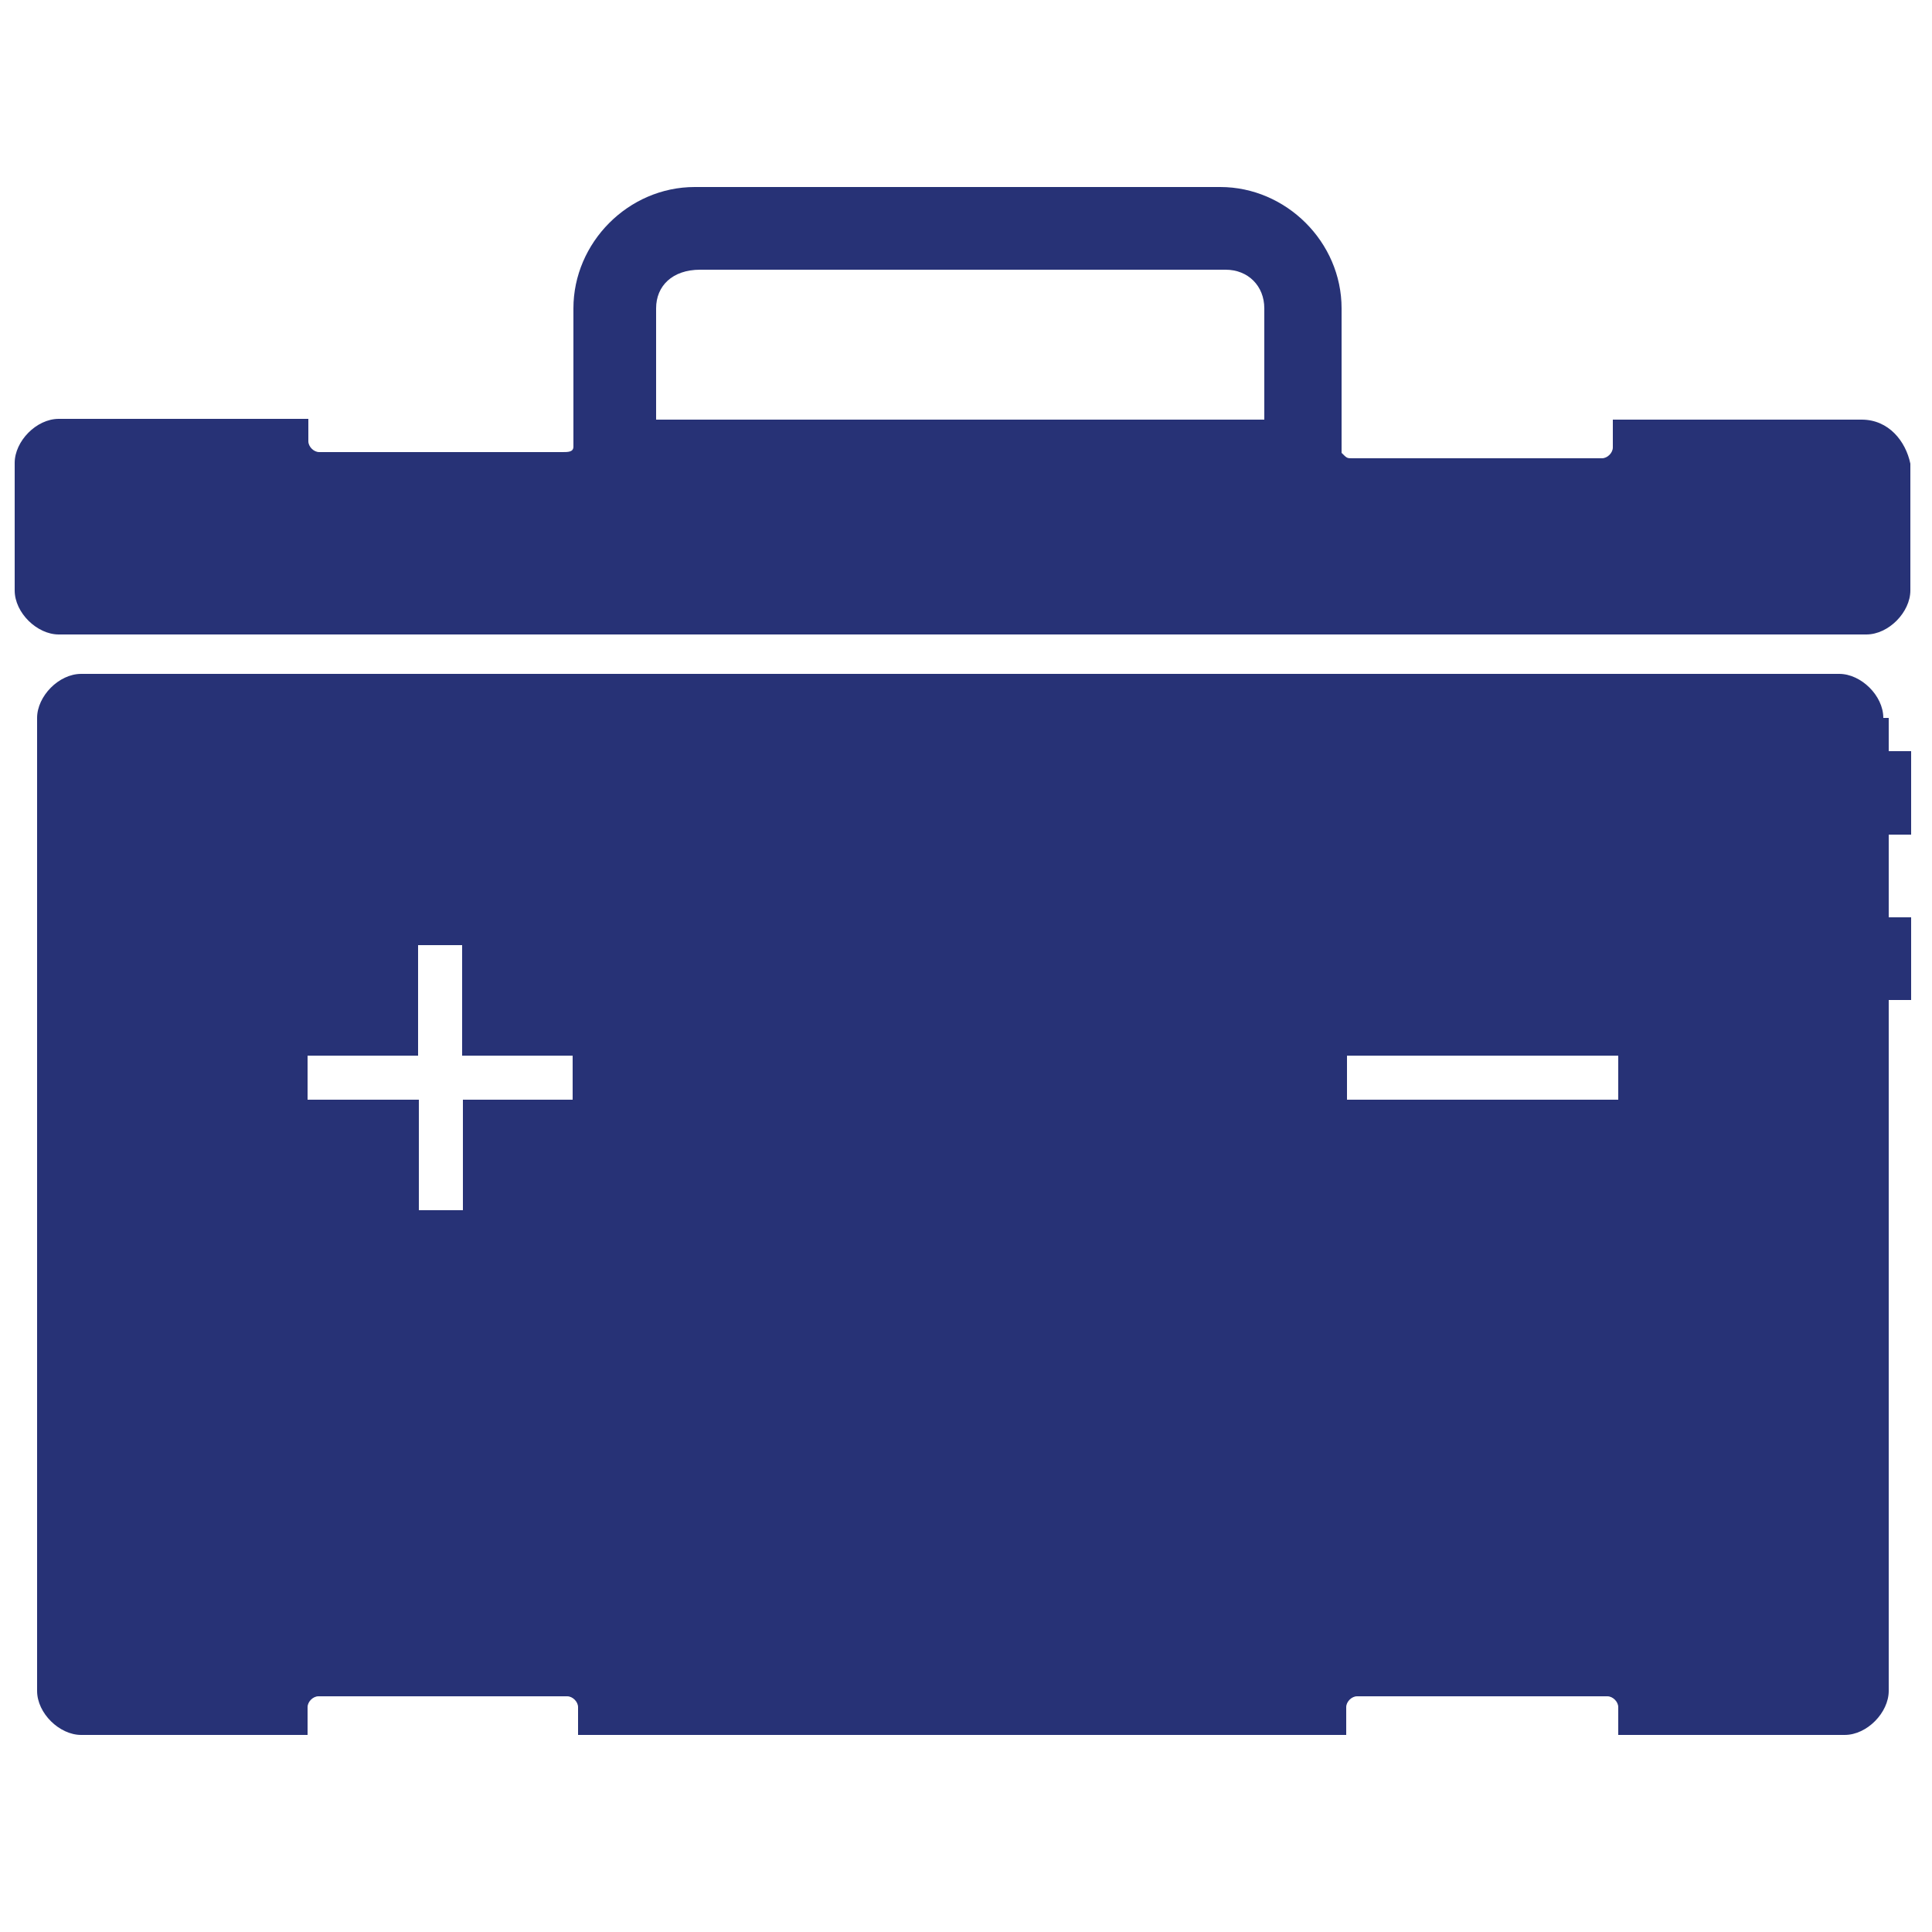
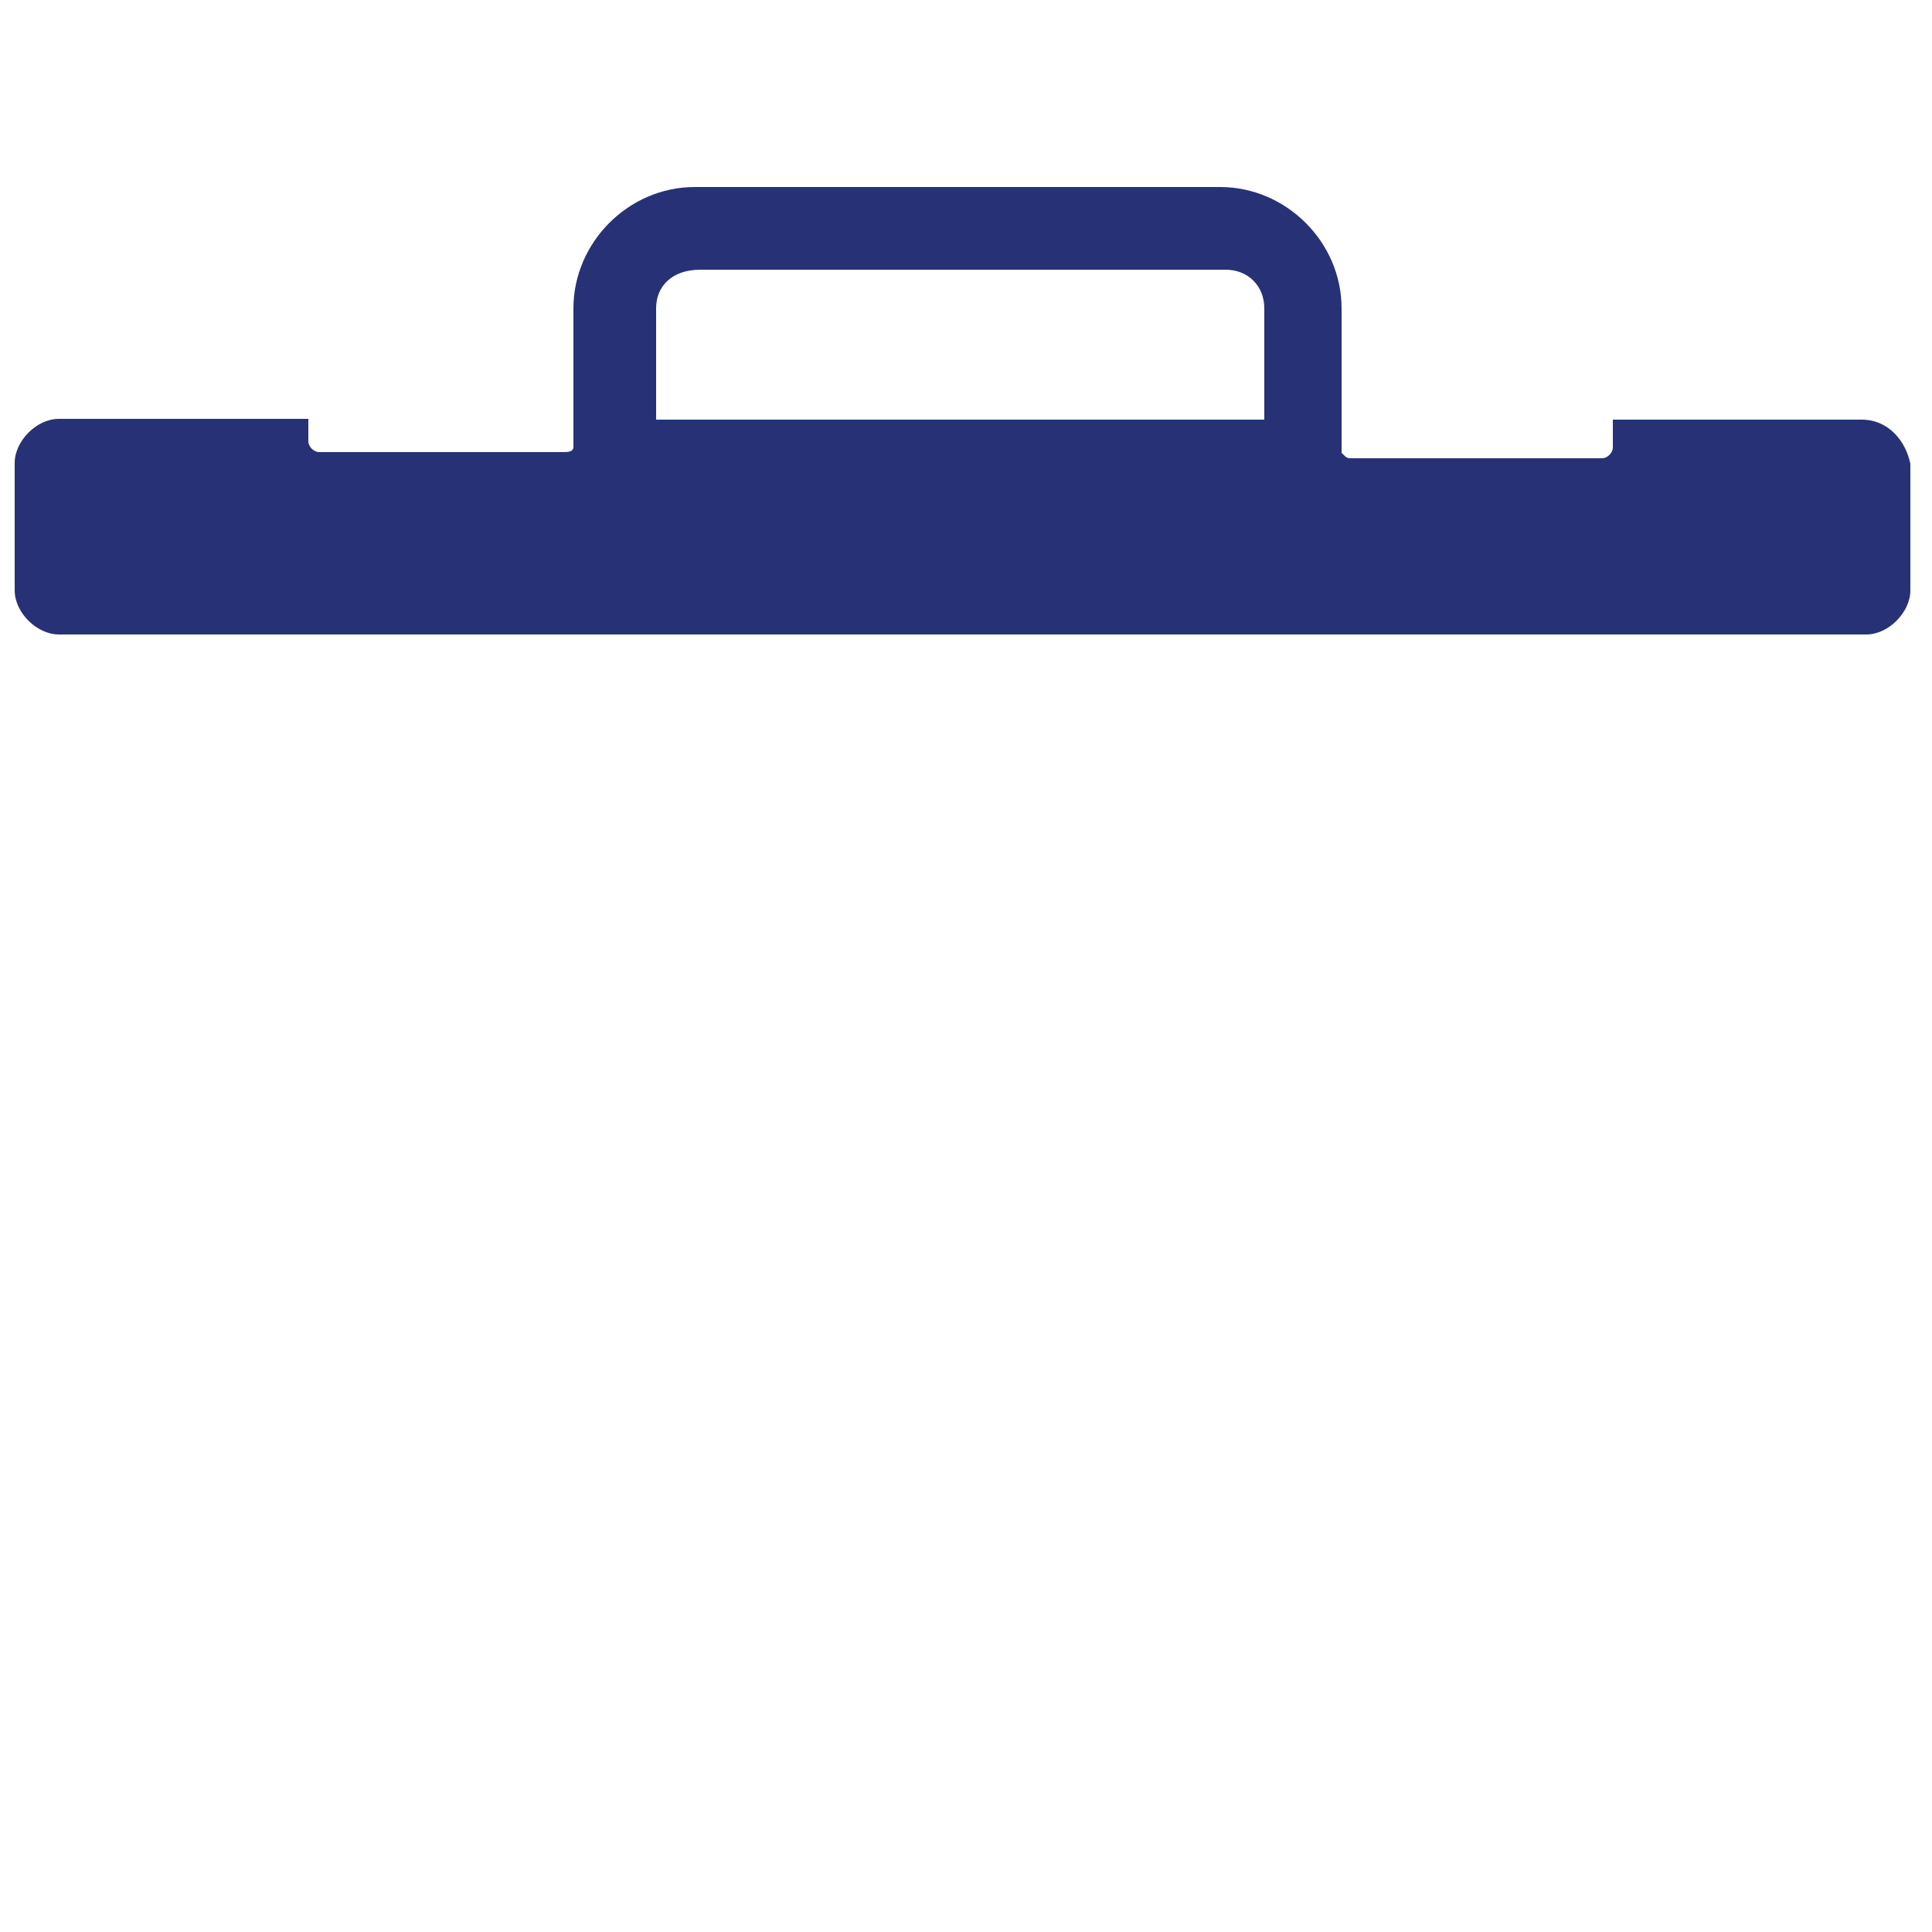
<svg xmlns="http://www.w3.org/2000/svg" version="1.1" id="Layer_1" x="0px" y="0px" viewBox="0 0 250 250" style="enable-background:new 0 0 250 250;" xml:space="preserve">
  <style type="text/css">
	.st0{fill:#273276;}
</style>
  <g>
-     <path class="st0" d="M243.7,92.9c0-2.9-2.9-5.7-5.7-5.7H10.5c-2.9,0-5.7,2.9-5.7,5.7v125.9c0,2.9,2.9,5.7,5.7,5.7h29.3v-3.6   c0-0.7,0.7-1.4,1.4-1.4h32.2c0.7,0,1.4,0.7,1.4,1.4v3.6h99.4v-3.6c0-0.7,0.7-1.4,1.4-1.4H208c0.7,0,1.4,0.7,1.4,1.4v3.6h29.3   c2.9,0,5.7-2.9,5.7-5.7v-89.4h2.9v-10.7h-2.9v-10.7h2.9V97.2h-2.9v-4.3H243.7z M74.2,142.3H59.9v14.3h-5.7v-14.3H39.8v-5.7h14.3   v-14.3h5.7v14.3h14.3V142.3z M209.4,142.3h-35.1v-5.7h35.1V142.3z" />
    <path class="st0" d="M240.9,54.3h-32.2v3.6c0,0.7-0.7,1.4-1.4,1.4H175c-0.7,0-0.7,0-1.4-0.7V39.9c0-8.6-7.2-15.7-15.7-15.7h-68   c-8.6,0-15.7,7.2-15.7,15.7v17.9c0,0.7-0.7,0.7-1.4,0.7H41.3c-0.7,0-1.4-0.7-1.4-1.4v-2.9H7.6c-2.9,0-5.7,2.9-5.7,5.7v16.5   c0,2.9,2.9,5.7,5.7,5.7h233.9c2.9,0,5.7-2.9,5.7-5.7V60C246.6,57.1,244.4,54.3,240.9,54.3z M163.6,54.3H84.9V39.9   c0-2.9,2.1-5,5.7-5h68c2.9,0,5,2.1,5,5V54.3z" />
  </g>
</svg>